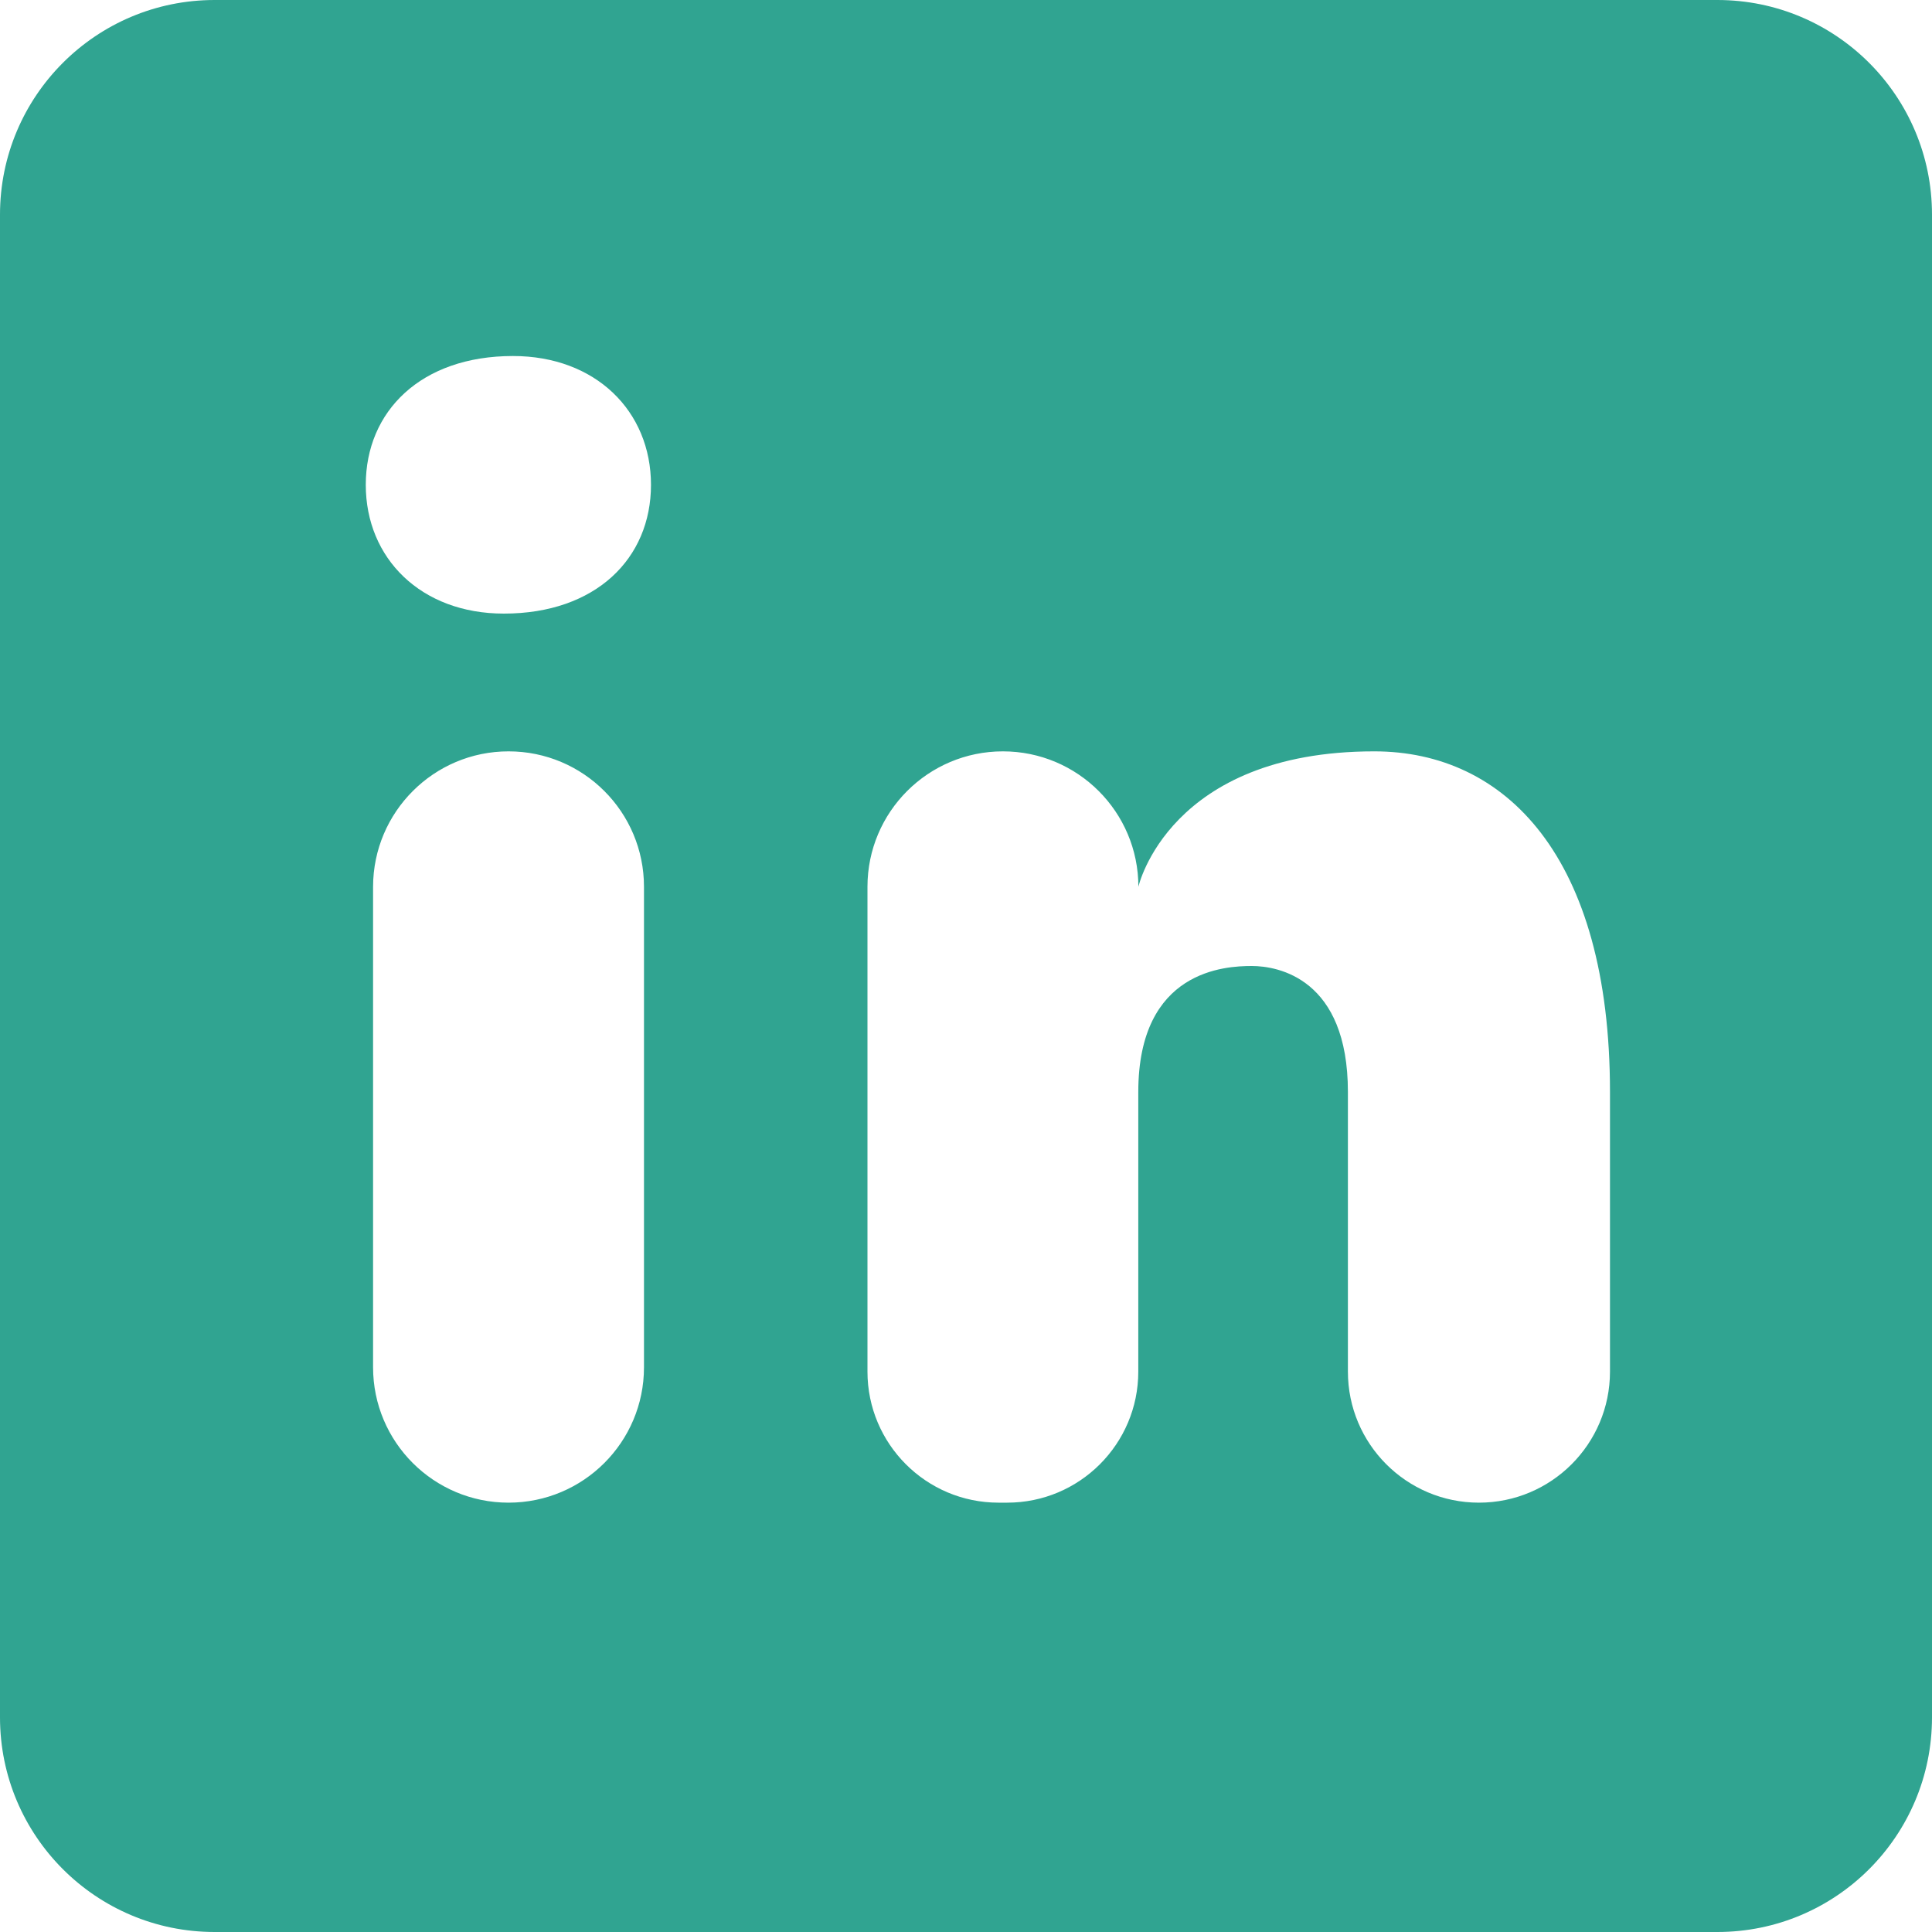
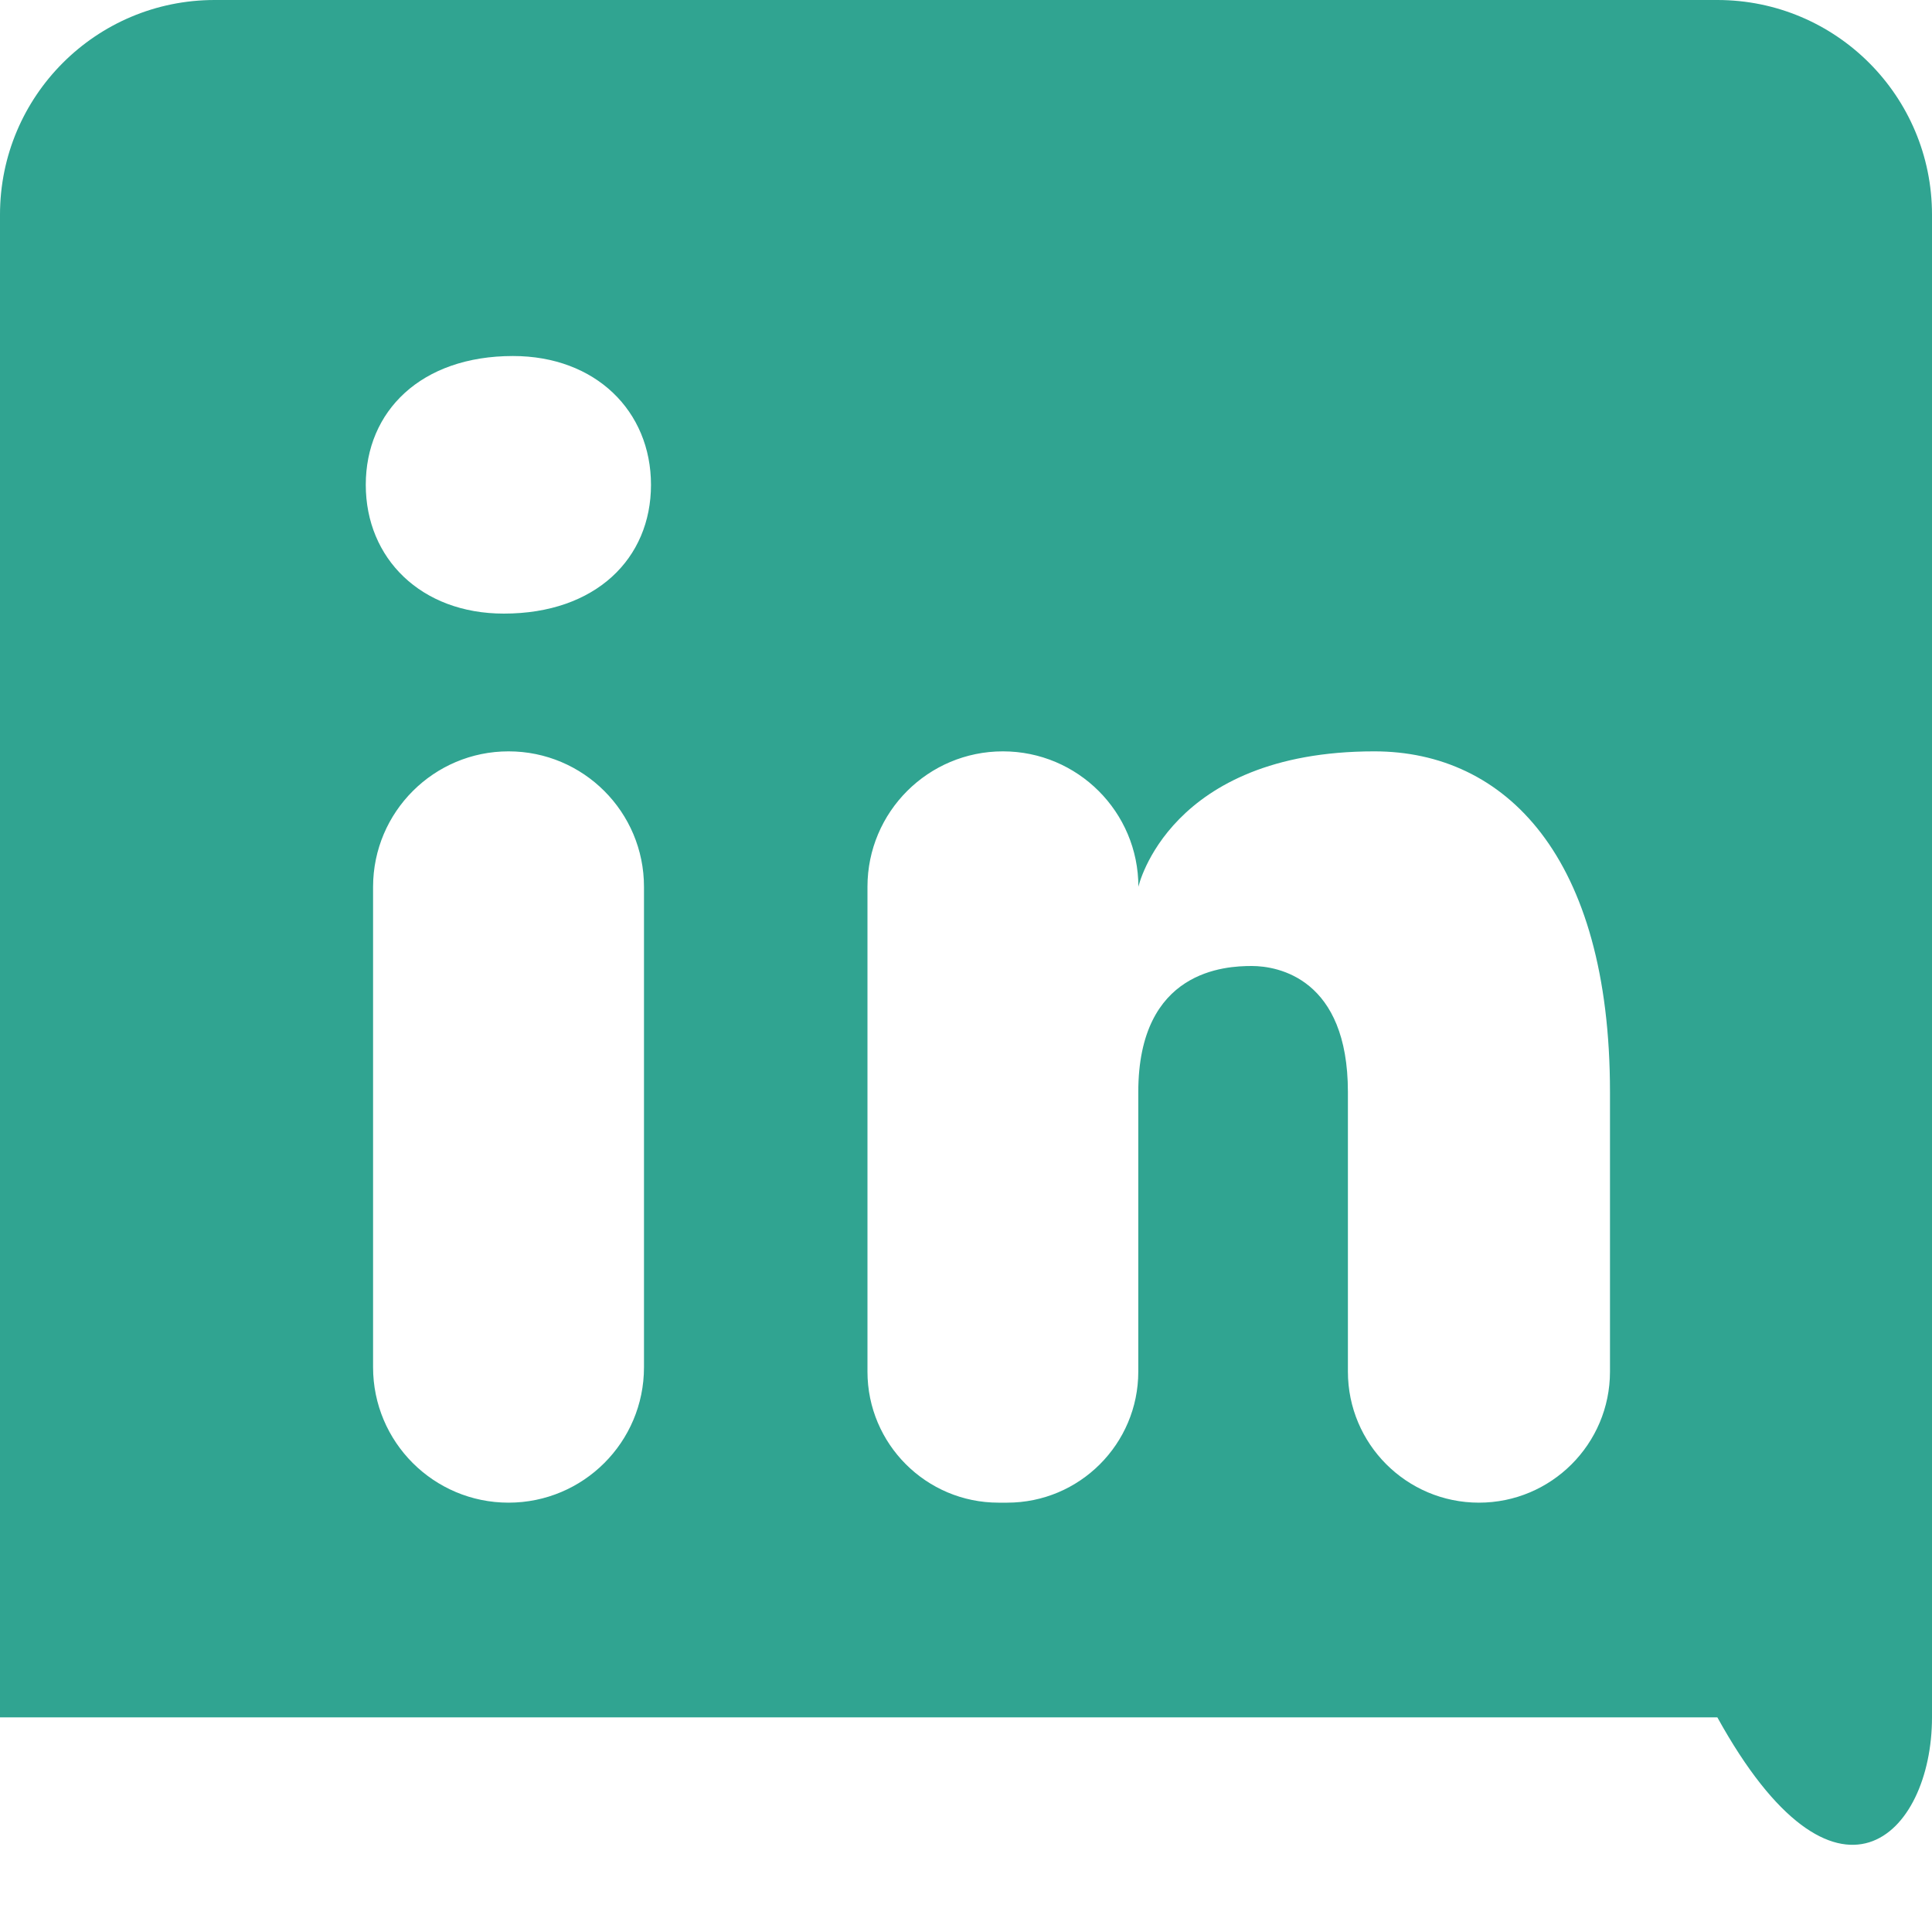
<svg xmlns="http://www.w3.org/2000/svg" width="40" height="40" viewBox="0 0 40 40" fill="none">
-   <path d="M35.556 0H4.444C1.989 0 0 1.989 0 4.444V35.556C0 38.011 1.989 40 4.444 40H35.556C38.011 40 40 38.011 40 35.556V4.444C40 1.989 38.011 0 35.556 0ZM10.529 31.111C8.98 31.111 7.724 29.856 7.724 28.307V18.358C7.727 16.811 8.982 15.556 10.529 15.556C12.078 15.556 13.333 16.811 13.333 18.36V28.309C13.333 29.856 12.078 31.111 10.529 31.111ZM10.431 12.704C8.718 12.704 7.573 11.562 7.573 10.038C7.573 8.513 8.716 7.371 10.62 7.371C12.333 7.371 13.478 8.513 13.478 10.038C13.478 11.562 12.336 12.704 10.431 12.704ZM30.62 31.111C29.122 31.111 27.907 29.896 27.907 28.398V22.609C27.907 20.258 26.46 20 25.918 20C25.376 20 23.567 20.078 23.567 22.609V28.398C23.567 29.896 22.351 31.111 20.853 31.111H20.673C19.176 31.111 17.96 29.896 17.96 28.398V18.36C17.96 16.811 19.216 15.556 20.764 15.556C22.313 15.556 23.569 16.811 23.569 18.36C23.569 18.36 24.196 15.556 28.453 15.556C31.162 15.556 33.333 17.727 33.333 22.609V28.398C33.333 29.896 32.118 31.111 30.62 31.111Z" fill="#30A491" />
+   <path d="M35.556 0H4.444C1.989 0 0 1.989 0 4.444V35.556H35.556C38.011 40 40 38.011 40 35.556V4.444C40 1.989 38.011 0 35.556 0ZM10.529 31.111C8.98 31.111 7.724 29.856 7.724 28.307V18.358C7.727 16.811 8.982 15.556 10.529 15.556C12.078 15.556 13.333 16.811 13.333 18.36V28.309C13.333 29.856 12.078 31.111 10.529 31.111ZM10.431 12.704C8.718 12.704 7.573 11.562 7.573 10.038C7.573 8.513 8.716 7.371 10.62 7.371C12.333 7.371 13.478 8.513 13.478 10.038C13.478 11.562 12.336 12.704 10.431 12.704ZM30.62 31.111C29.122 31.111 27.907 29.896 27.907 28.398V22.609C27.907 20.258 26.46 20 25.918 20C25.376 20 23.567 20.078 23.567 22.609V28.398C23.567 29.896 22.351 31.111 20.853 31.111H20.673C19.176 31.111 17.96 29.896 17.96 28.398V18.36C17.96 16.811 19.216 15.556 20.764 15.556C22.313 15.556 23.569 16.811 23.569 18.36C23.569 18.36 24.196 15.556 28.453 15.556C31.162 15.556 33.333 17.727 33.333 22.609V28.398C33.333 29.896 32.118 31.111 30.62 31.111Z" fill="#30A491" />
</svg>